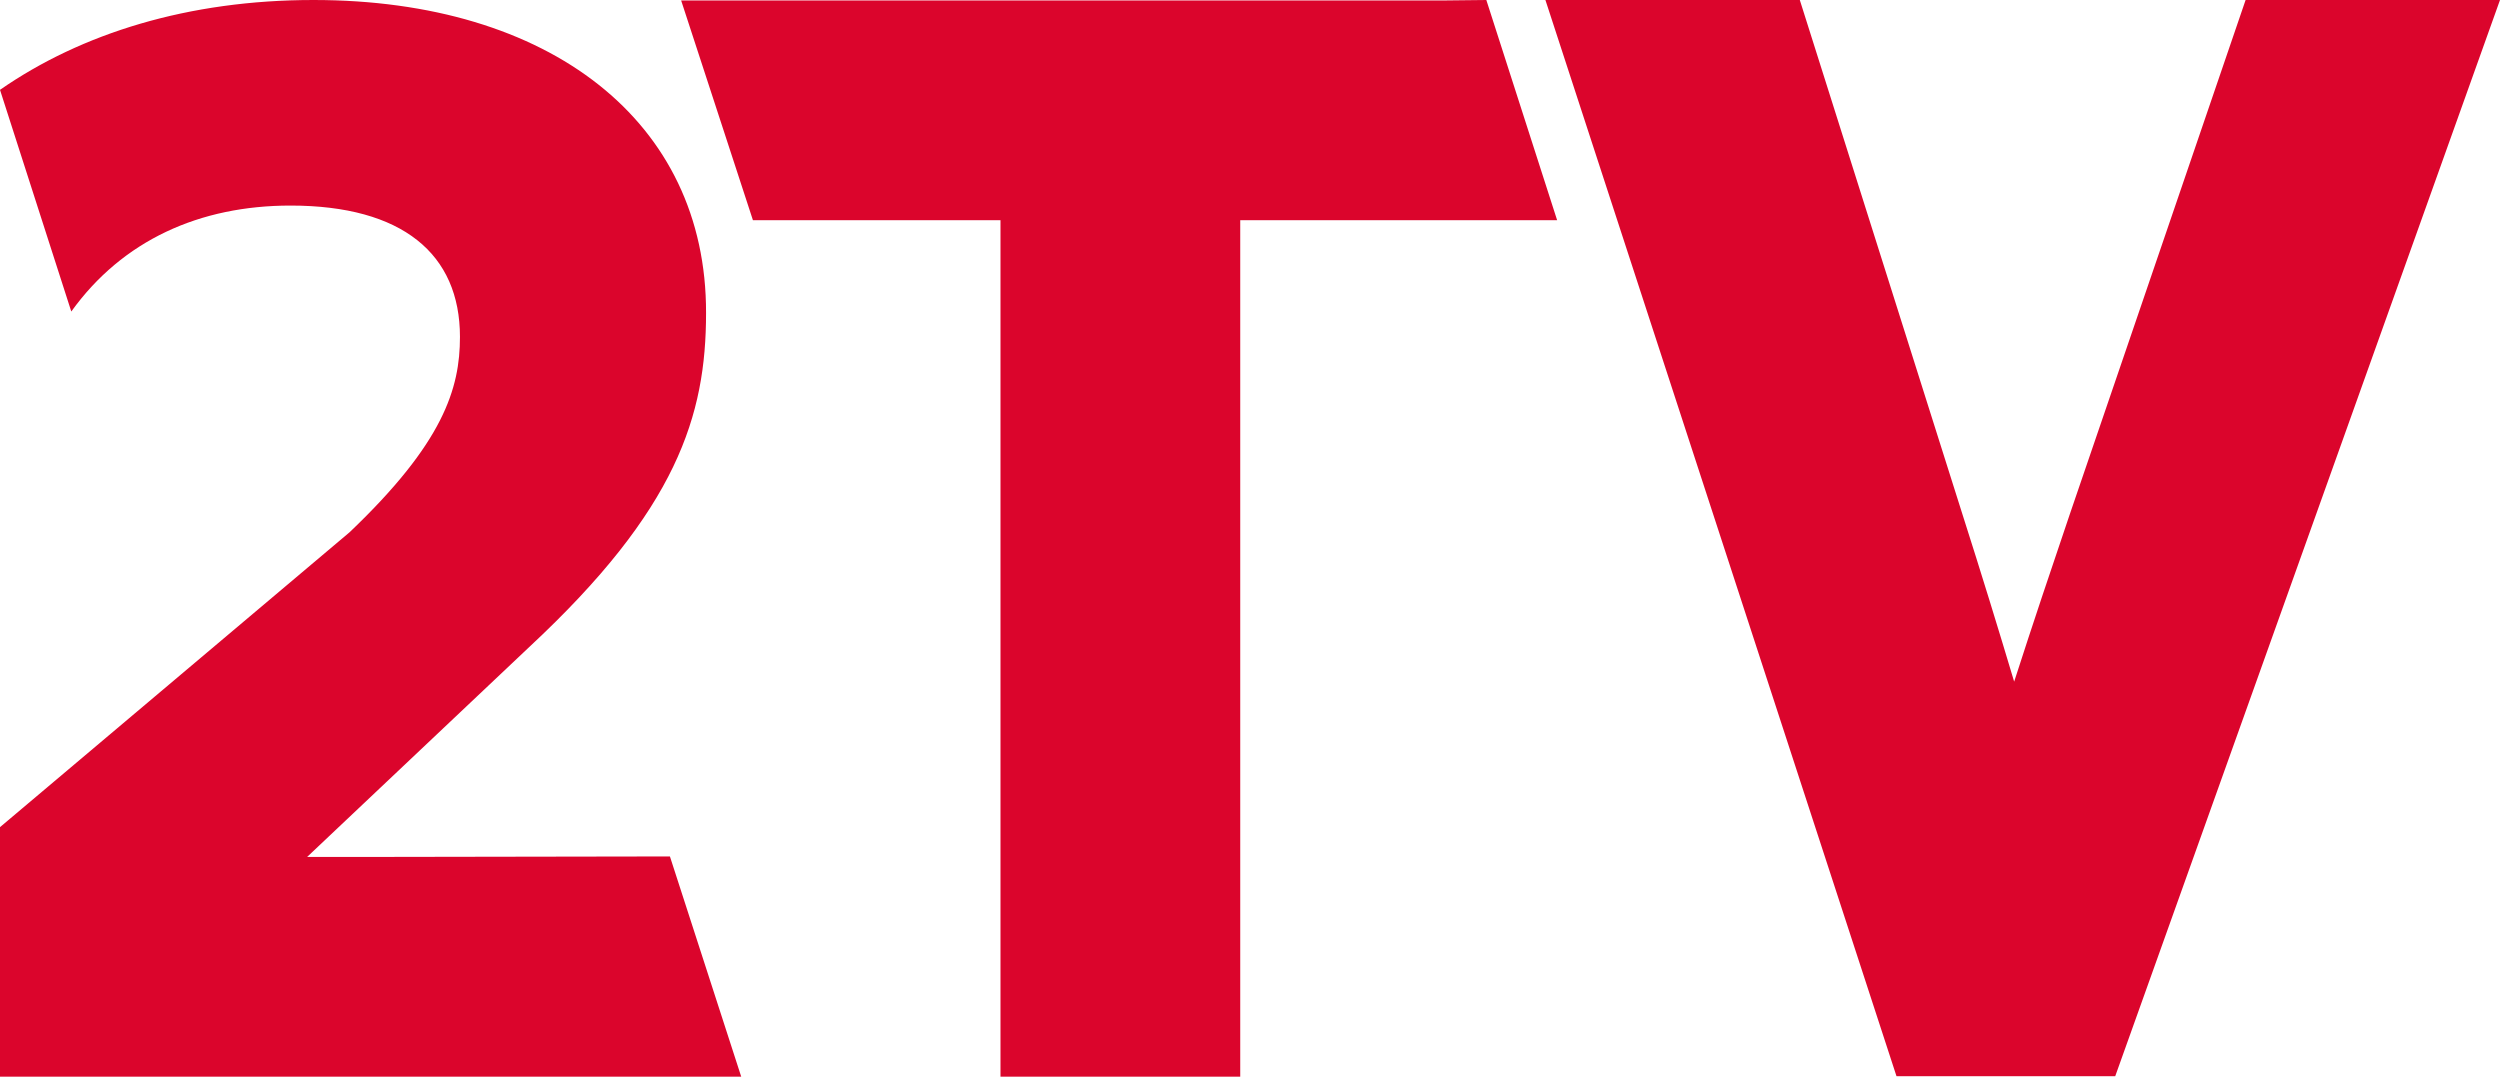
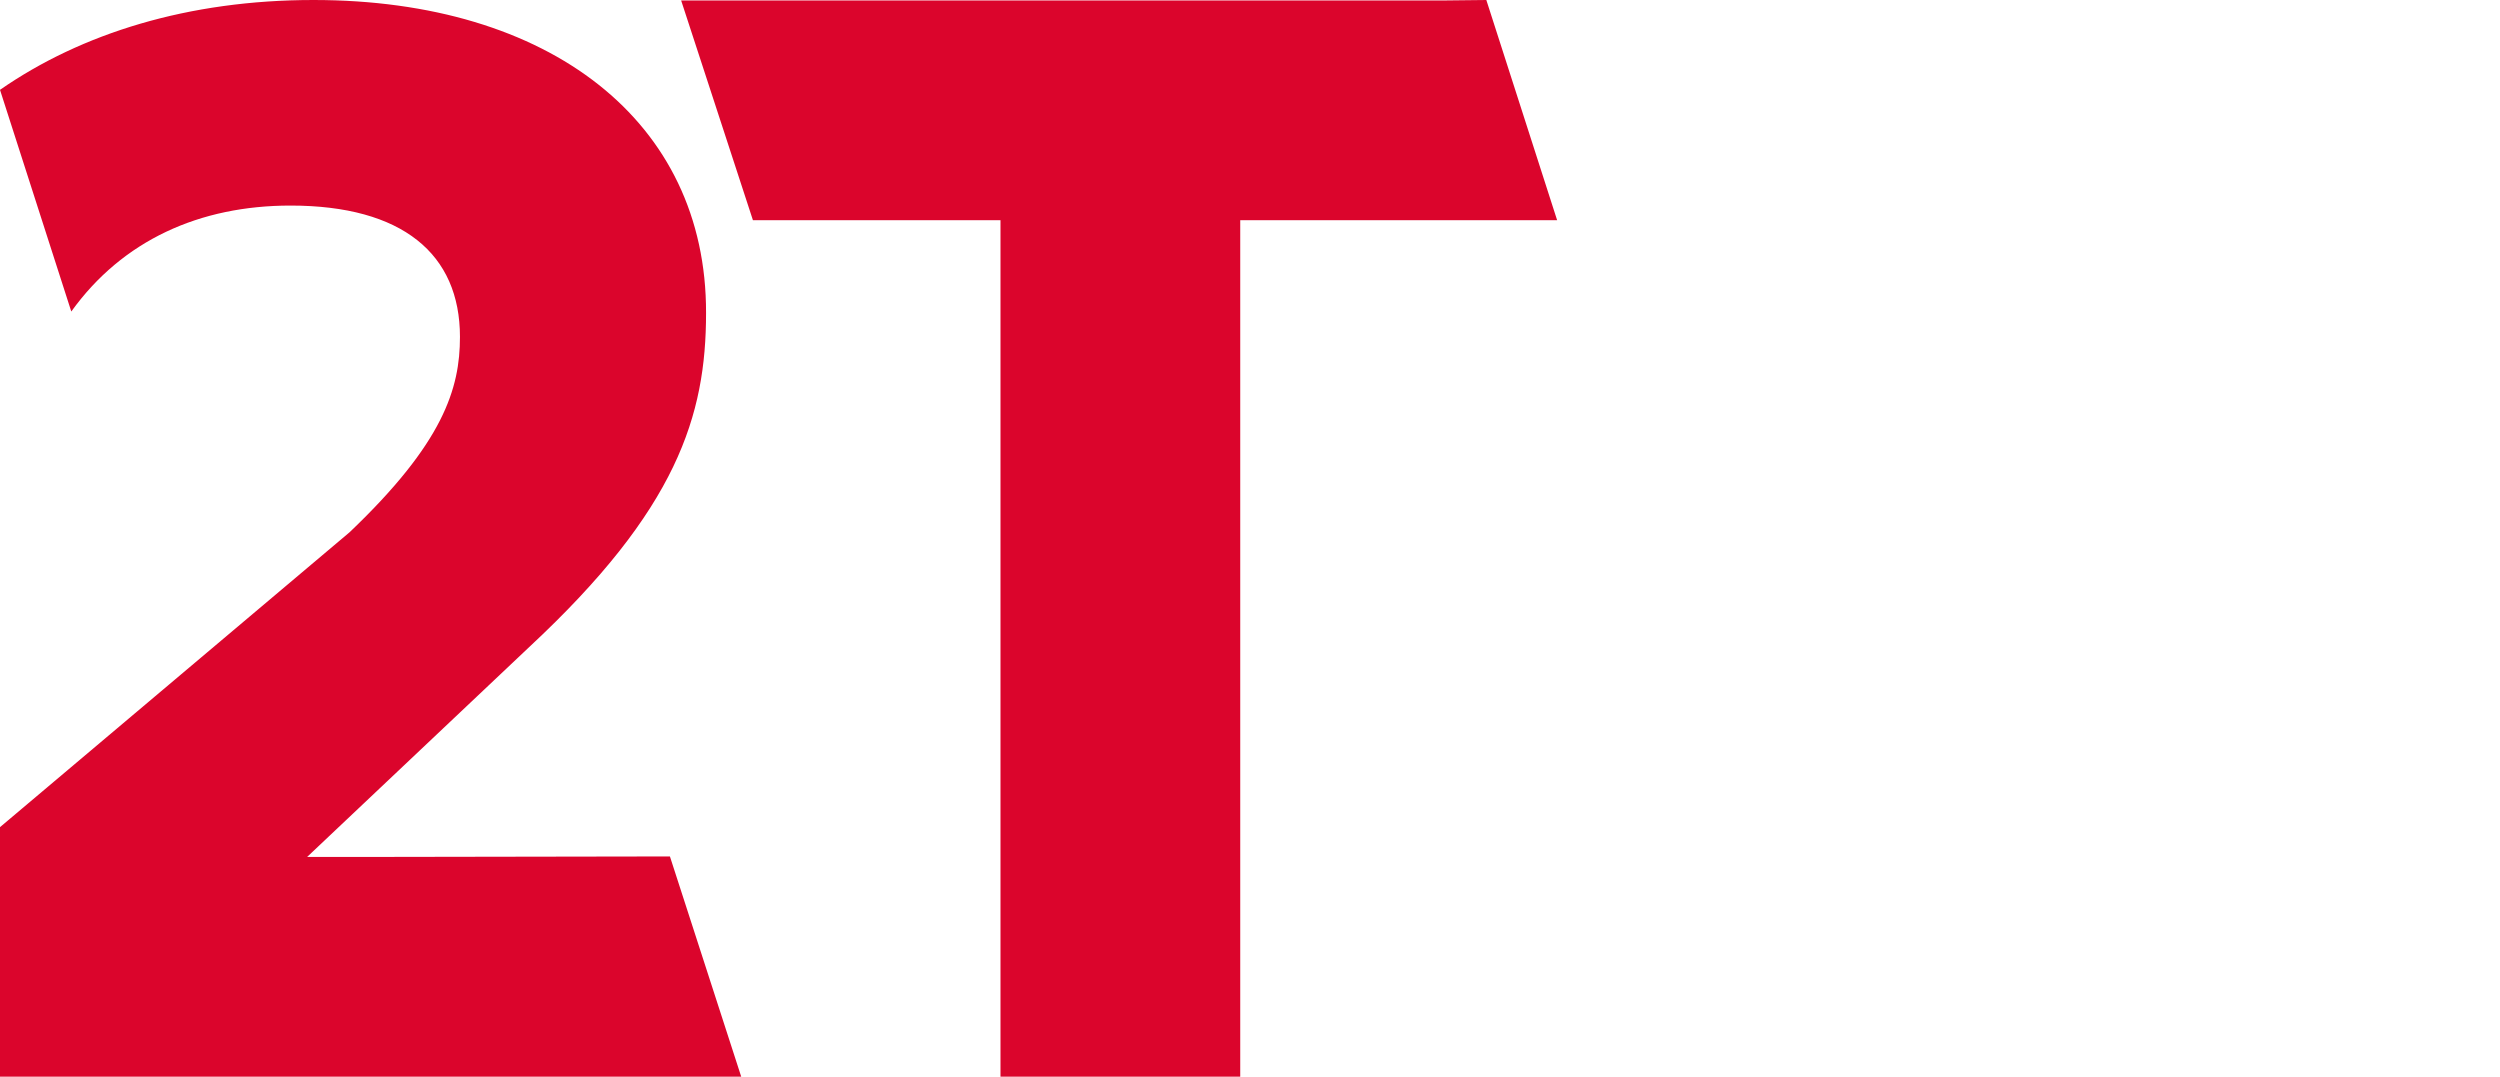
<svg xmlns="http://www.w3.org/2000/svg" version="1.1" id="Слой_1" x="0px" y="0px" viewBox="0 0 512 220.5" style="enable-background:new 0 0 512 220.5;" xml:space="preserve">
  <style type="text/css">
	.st0{fill:#DB052C;}
</style>
  <g>
    <polygon class="st0" points="318.9,45.1 304.4,0 295.3,0.1 283.2,0.1 281.1,0.1 170.5,0.1 167.4,0.1 156.6,0.1 139.5,0.1    154.2,45.1 156.6,45.1 170.5,45.1 204.9,45.1 204.9,220.5 254,220.5 254,45.1 295.3,45.1 297.9,45.1 297.9,45.1  " />
    <path class="st0" d="M71.6,109L0,169.4v51.1h151.8l-14.6-45.1l-60.6,0.1H62.9l45.5-43c30.3-28.2,36.2-47.4,36.2-68.4   C144.7,24.8,112.5,0,64.2,0C38.6,0,16.7,6.8,0,18.4l14.6,45.4c10.5-14.6,26.3-21.7,44.9-21.7c22.9,0,34.7,9.9,34.7,26.9   C94.2,79.6,90.8,90.7,71.6,109" />
-     <path class="st0" d="M459.9,0l-36,105.3c-3.7,10.9-7.6,22.5-11.4,34.3c-3.2-10.7-6.7-22.1-10.6-34.3L368.6,0h-52.1l71.9,220.4h44.8   L512,0H459.9z" />
  </g>
</svg>